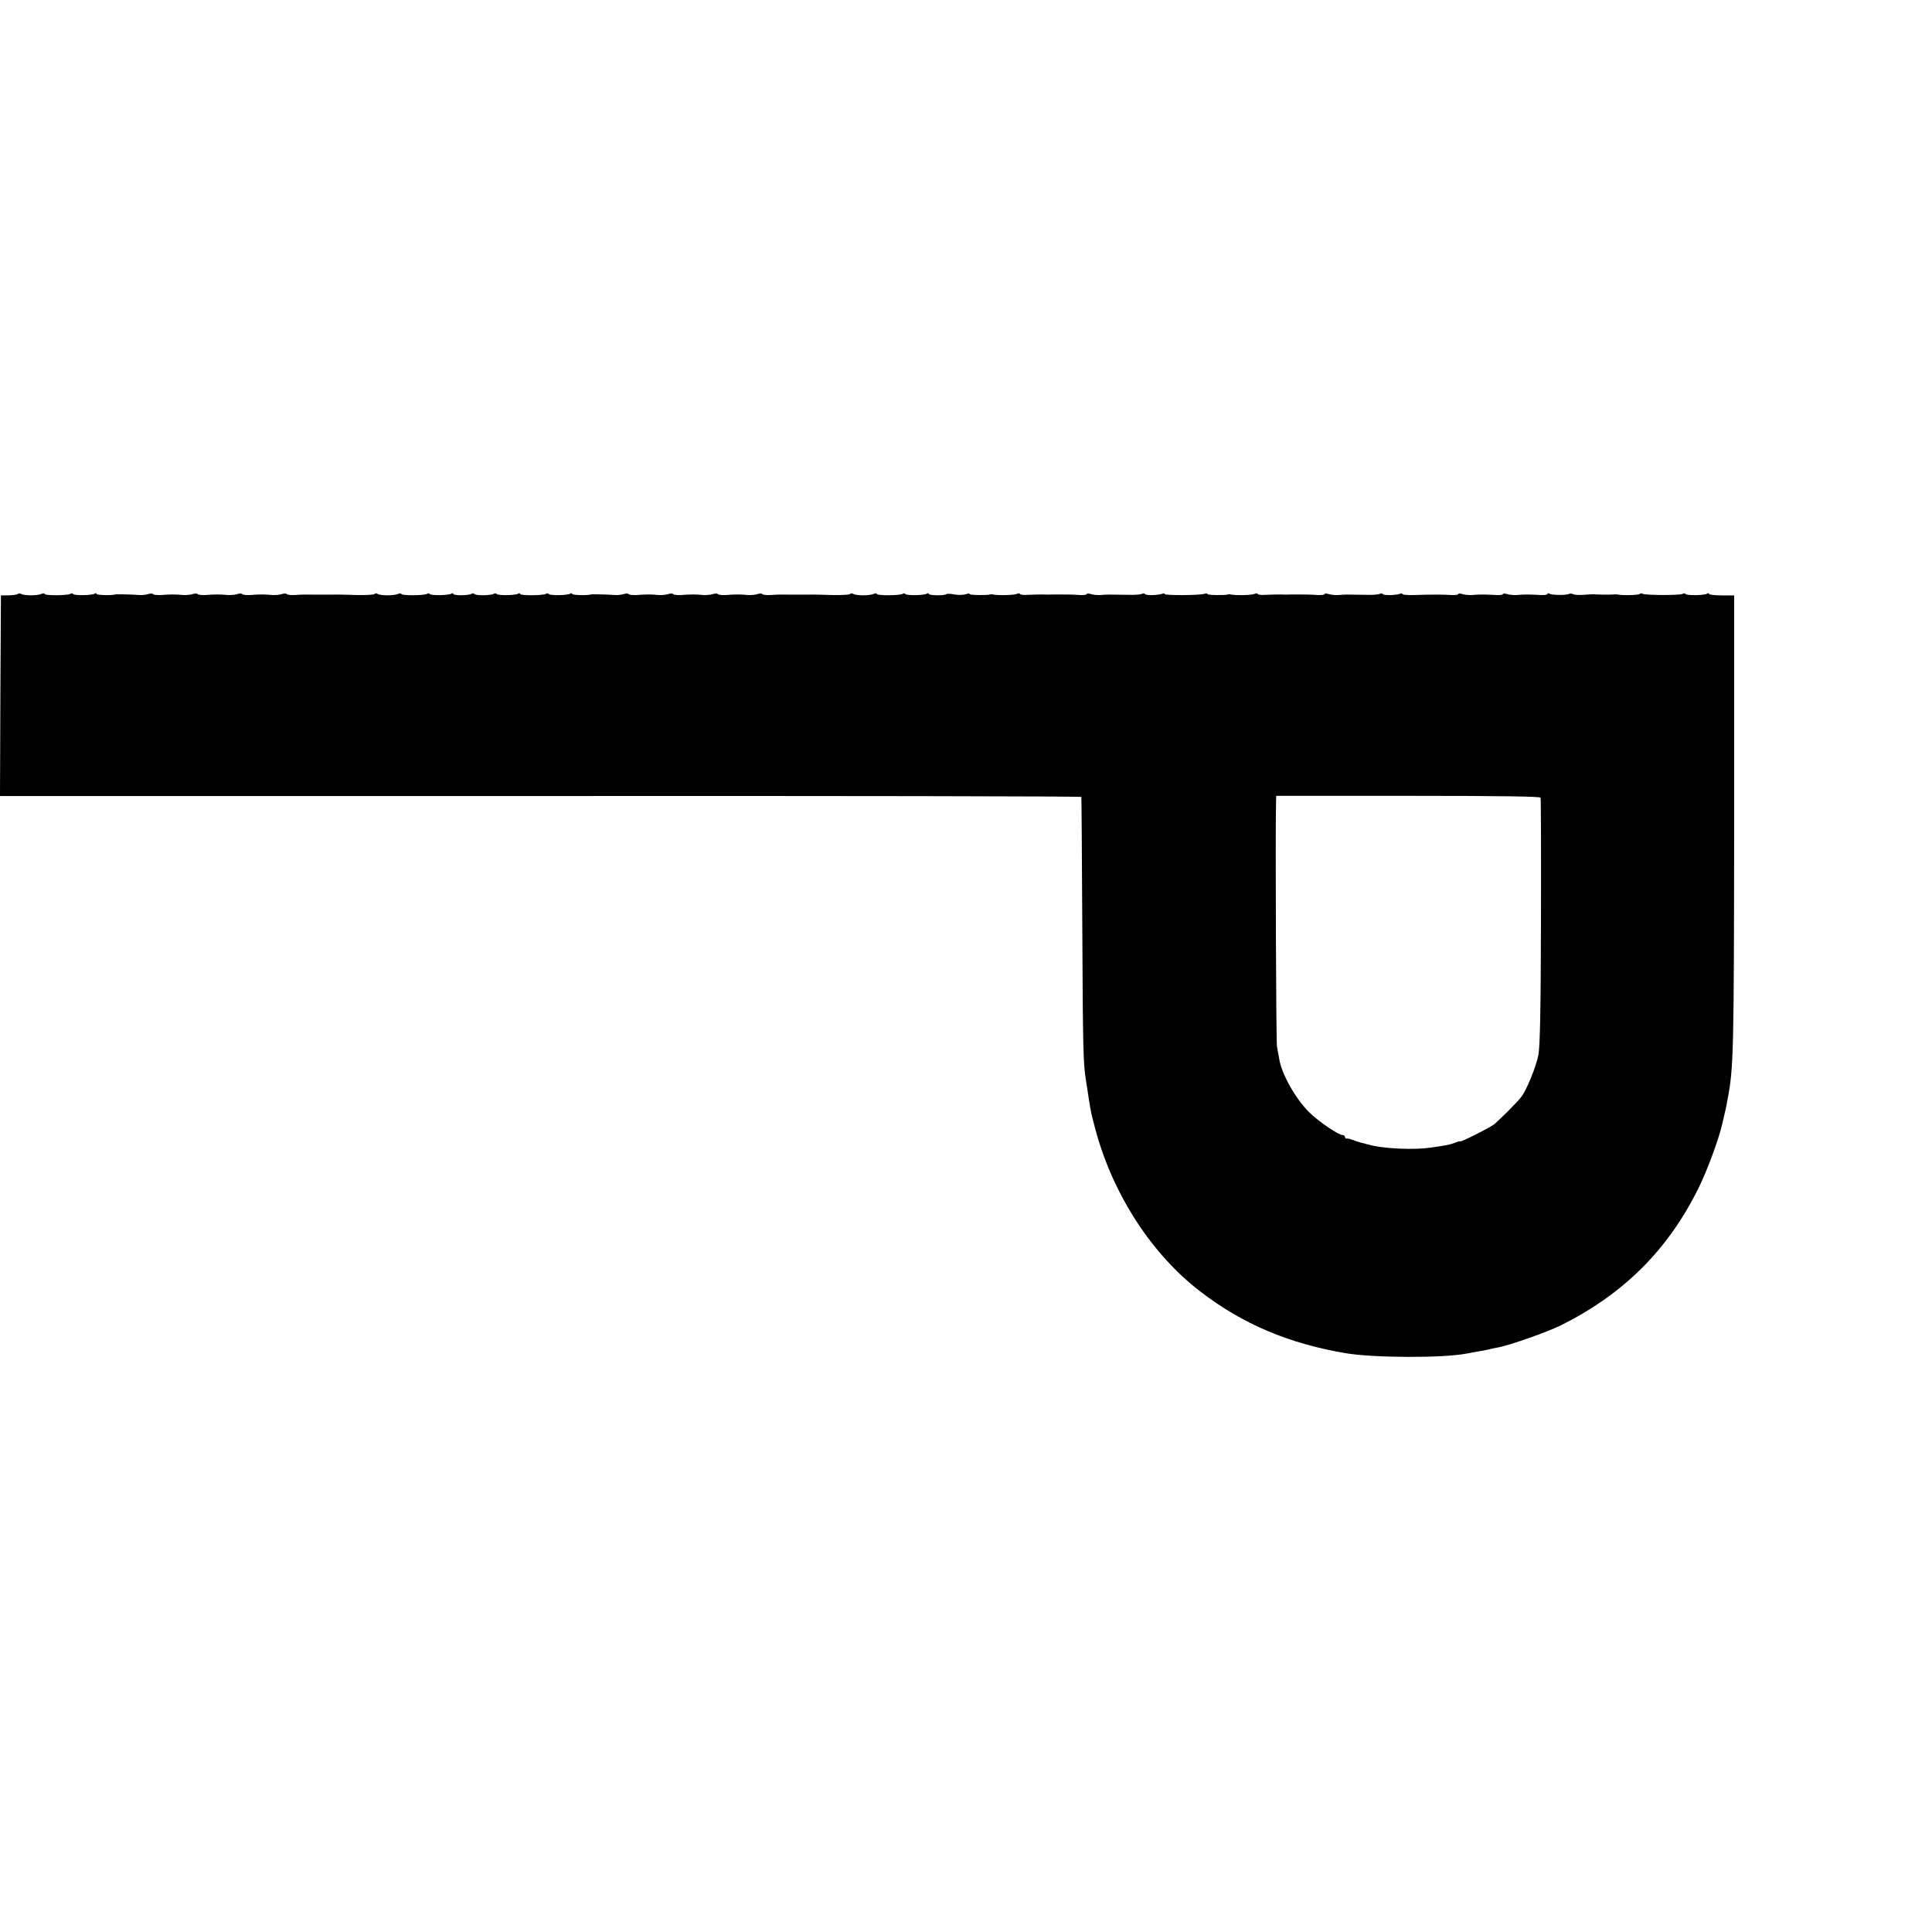
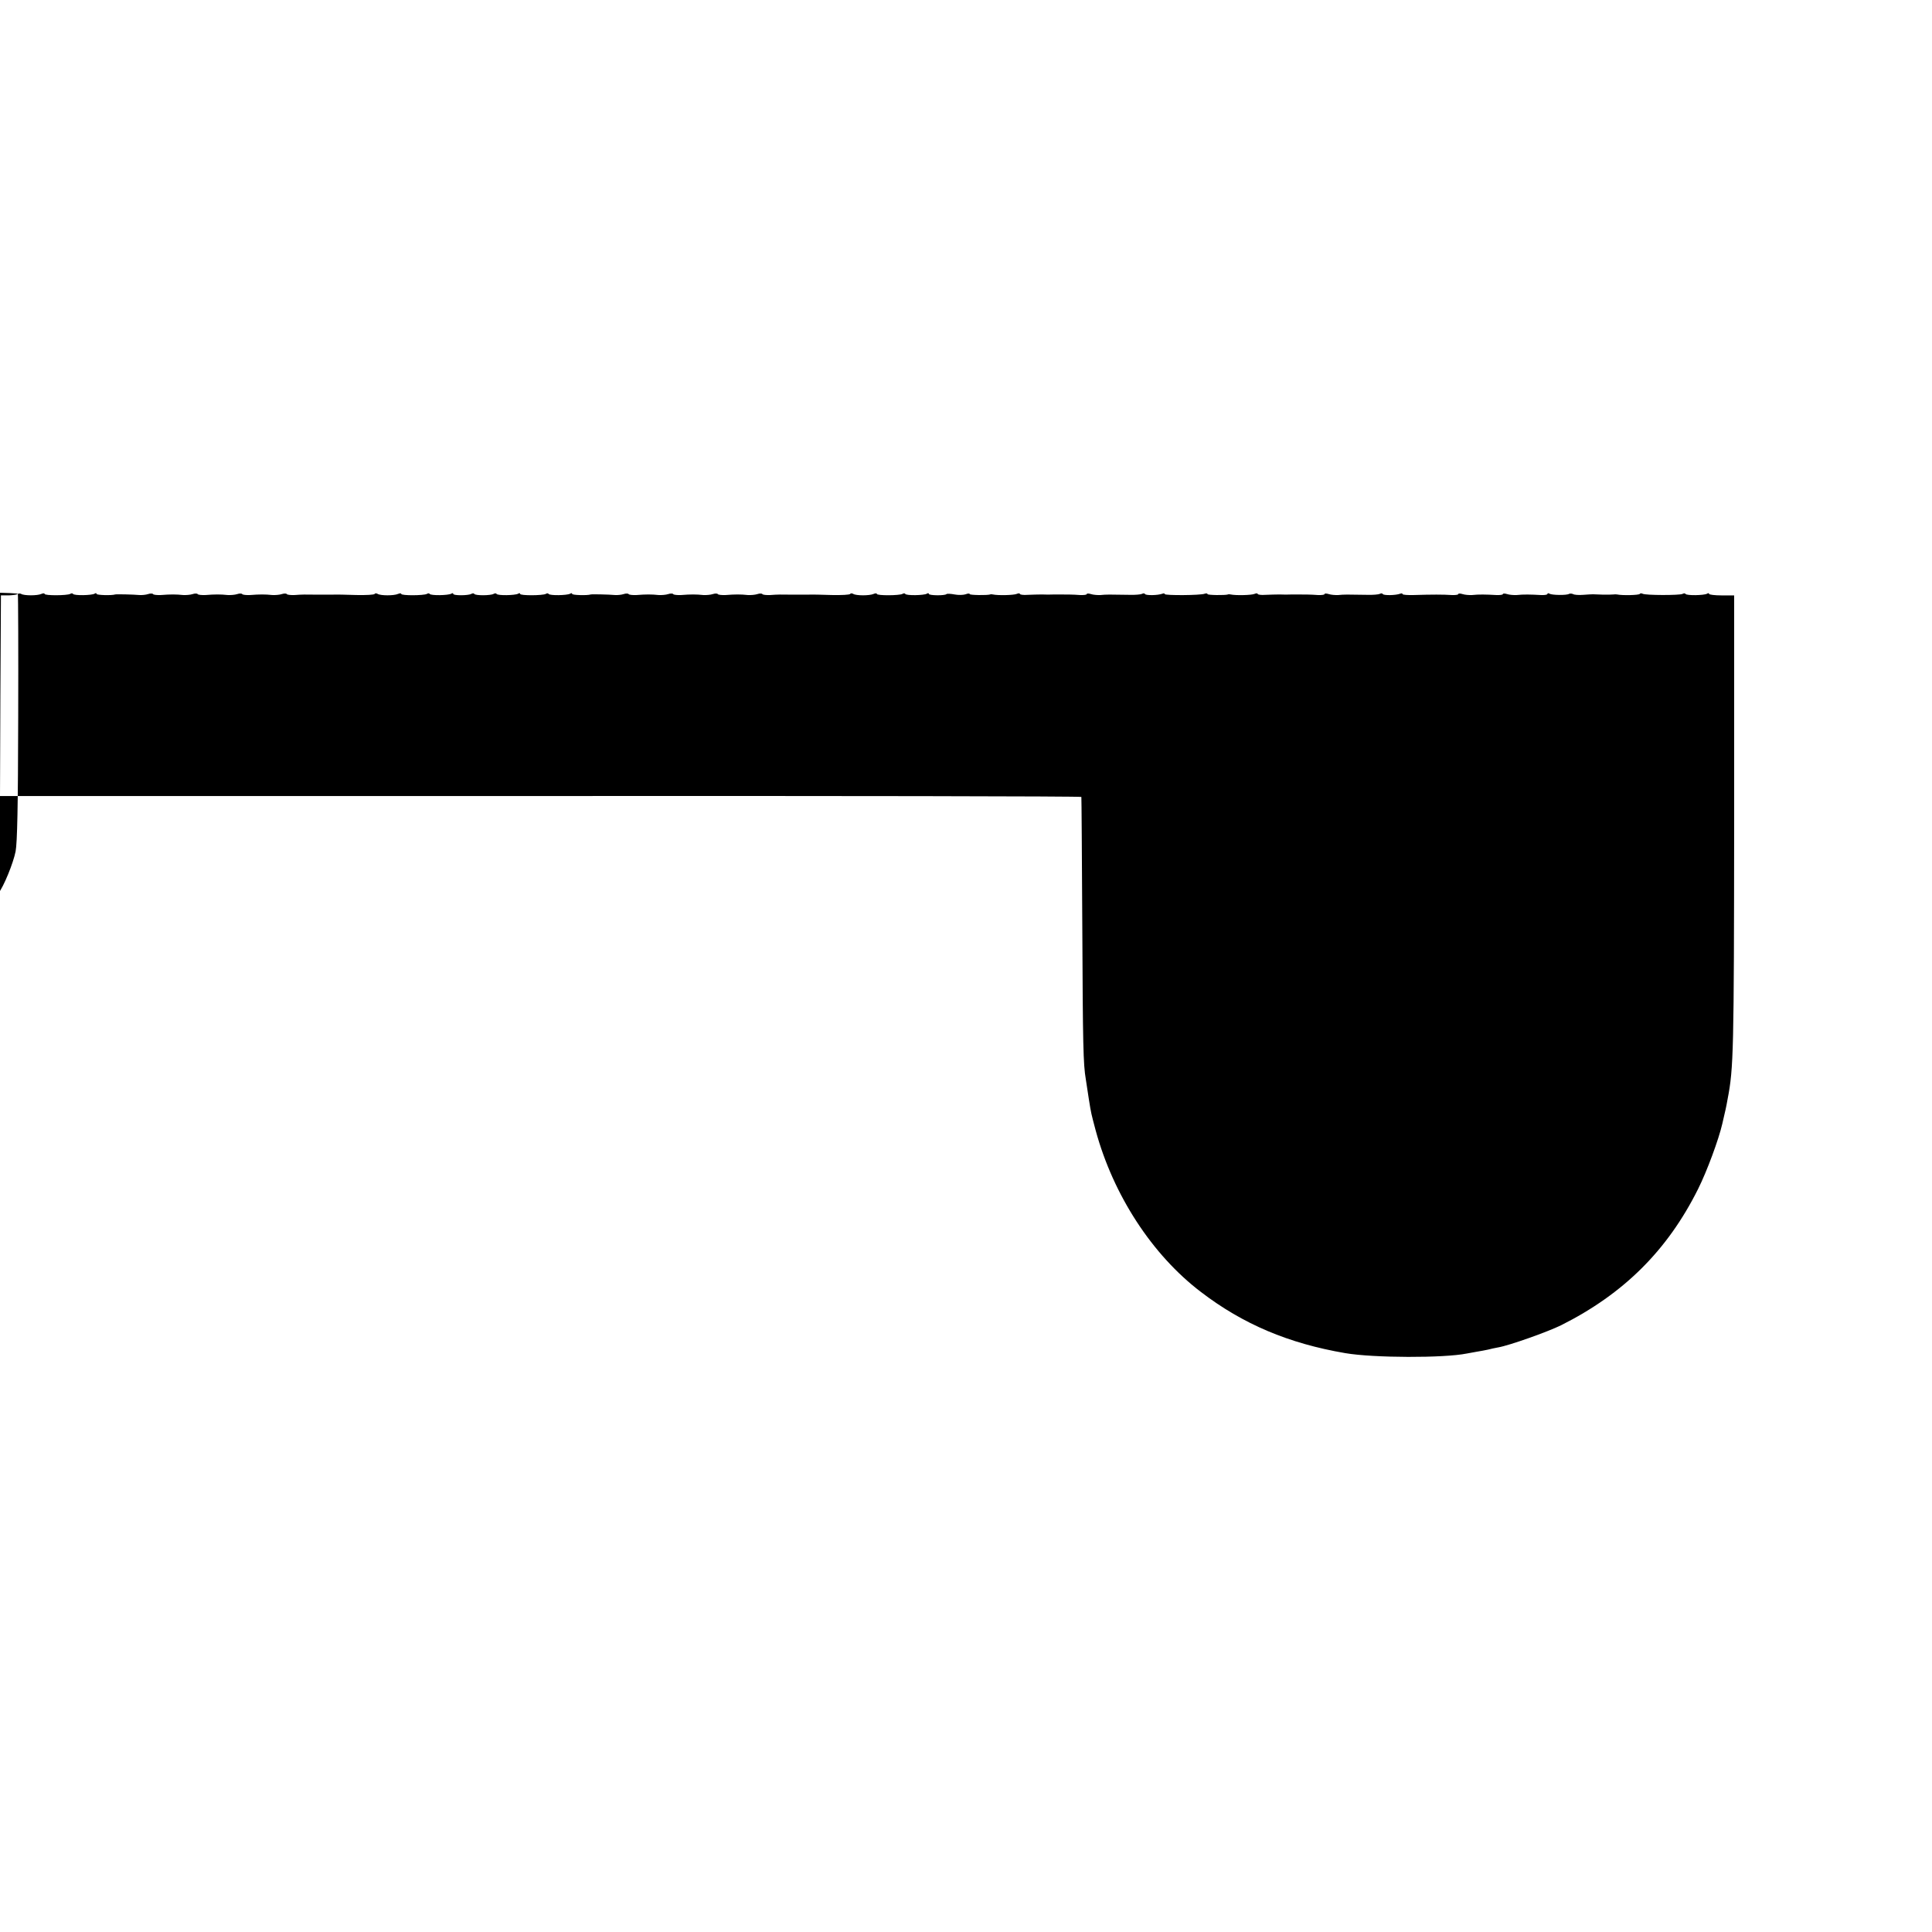
<svg xmlns="http://www.w3.org/2000/svg" version="1.0" width="1040pt" height="1040pt" viewBox="0 0 1040 1040" preserveAspectRatio="xMidYMid meet">
  <g transform="translate(0,1040) scale(0.1,-0.1)" fill="#000000" stroke="none">
-     <path d="M96 7203 c-4 -4 -26 -7 -49 -8 l-42 0 -3 -540 -2 -540 2910 0 c1600 1 2911 -1 2911 -5 1 -3 3 -313 5 -690 3 -650 5 -748 19 -830 3 -19 10 -66 16 -105 13 -82 13 -79 37 -170 95 -349 304 -670 567 -870 226 -173 472 -277 777 -329 152 -26 531 -27 654 -2 12 2 37 7 55 10 19 3 45 8 59 11 14 4 39 9 55 12 59 10 267 84 338 119 337 169 573 403 738 734 48 96 111 267 130 350 18 78 20 84 29 135 32 165 34 256 35 1495 l0 1215 -68 0 c-37 0 -67 4 -67 8 0 5 -5 5 -11 1 -16 -9 -110 -11 -116 -1 -2 4 -9 4 -16 0 -14 -8 -201 -8 -215 1 -6 3 -13 3 -15 -1 -4 -7 -95 -9 -122 -3 -5 1 -14 1 -20 0 -5 -1 -30 -1 -55 -1 -25 1 -49 2 -55 2 -5 0 -29 -1 -53 -3 -24 -2 -48 0 -54 4 -7 3 -16 4 -22 1 -13 -8 -91 -7 -105 1 -6 4 -11 3 -11 -1 0 -5 -17 -7 -37 -6 -53 3 -93 4 -128 0 -16 -1 -40 1 -52 5 -13 4 -23 4 -23 0 0 -4 -17 -6 -37 -5 -53 3 -93 4 -128 0 -16 -1 -40 1 -52 5 -13 4 -23 4 -23 0 0 -4 -17 -6 -37 -5 -42 3 -107 3 -201 0 -34 -1 -62 1 -62 5 0 4 -6 5 -13 2 -24 -9 -88 -10 -93 -2 -3 5 -10 5 -17 1 -6 -3 -36 -6 -66 -5 -112 2 -127 2 -156 -1 -16 -1 -40 1 -52 5 -13 4 -23 4 -23 0 0 -4 -17 -6 -37 -5 -39 3 -68 3 -135 3 -21 -1 -53 -1 -70 0 -18 0 -52 -1 -76 -2 -23 -2 -42 1 -42 5 0 4 -8 4 -17 0 -16 -7 -101 -9 -128 -3 -5 1 -12 2 -15 0 -15 -5 -110 -4 -110 2 0 4 -7 5 -15 2 -22 -9 -215 -10 -215 -2 0 4 -6 5 -13 2 -24 -9 -88 -10 -93 -2 -3 5 -10 5 -17 1 -6 -3 -36 -6 -66 -5 -112 2 -127 2 -156 -1 -16 -1 -40 1 -52 5 -13 4 -23 4 -23 0 0 -4 -17 -6 -37 -5 -39 3 -68 3 -135 3 -21 -1 -53 -1 -70 0 -18 0 -52 -1 -76 -2 -23 -2 -42 1 -42 5 0 4 -8 4 -17 0 -16 -7 -101 -9 -128 -3 -5 1 -12 2 -15 0 -15 -5 -110 -4 -110 2 0 4 -10 4 -22 -1 -12 -4 -39 -5 -59 -1 -21 4 -41 5 -44 2 -8 -9 -95 -8 -95 1 0 5 -5 5 -11 1 -16 -9 -110 -11 -116 -1 -2 4 -9 4 -15 0 -16 -9 -138 -10 -138 0 0 4 -8 4 -17 0 -22 -10 -94 -10 -110 0 -6 4 -14 4 -16 0 -3 -5 -47 -7 -99 -6 -51 2 -111 3 -133 2 -22 0 -56 0 -75 0 -66 1 -85 1 -123 -2 -21 -1 -41 1 -43 5 -3 4 -15 4 -27 0 -12 -4 -35 -6 -52 -5 -37 4 -68 4 -118 0 -21 -1 -41 1 -43 5 -3 4 -15 4 -27 0 -12 -4 -35 -6 -52 -5 -37 4 -68 4 -118 0 -21 -1 -41 1 -43 5 -3 4 -15 4 -27 0 -12 -4 -35 -6 -52 -5 -37 4 -68 4 -118 0 -21 -1 -41 1 -43 5 -3 4 -15 4 -27 0 -12 -4 -33 -6 -47 -5 -32 3 -124 5 -130 3 -18 -6 -100 -4 -100 3 0 5 -5 5 -11 1 -16 -9 -110 -11 -116 -1 -2 4 -9 4 -15 0 -16 -9 -138 -10 -138 0 0 5 -5 5 -11 1 -16 -9 -110 -11 -116 -1 -2 4 -9 4 -16 0 -15 -9 -98 -10 -104 0 -2 4 -9 4 -16 0 -15 -9 -97 -10 -97 0 0 5 -5 5 -11 1 -16 -9 -110 -11 -116 -1 -2 4 -9 4 -15 0 -16 -9 -138 -10 -138 0 0 4 -8 4 -17 0 -22 -10 -94 -10 -110 0 -6 4 -14 4 -16 0 -3 -5 -47 -7 -99 -6 -51 2 -111 3 -133 2 -22 0 -56 0 -75 0 -66 1 -85 1 -123 -2 -21 -1 -41 1 -43 5 -3 4 -15 4 -27 0 -12 -4 -35 -6 -52 -5 -37 4 -68 4 -118 0 -21 -1 -41 1 -43 5 -3 4 -15 4 -27 0 -12 -4 -35 -6 -52 -5 -37 4 -68 4 -118 0 -21 -1 -41 1 -43 5 -3 4 -15 4 -27 0 -12 -4 -35 -6 -52 -5 -37 4 -68 4 -118 0 -21 -1 -41 1 -43 5 -3 4 -15 4 -27 0 -12 -4 -33 -6 -47 -5 -32 3 -124 5 -130 3 -18 -6 -100 -4 -100 3 0 5 -5 5 -11 1 -16 -9 -110 -11 -116 -1 -2 4 -9 4 -15 0 -16 -9 -138 -10 -138 0 0 4 -8 4 -17 0 -21 -10 -94 -10 -109 0 -6 3 -14 3 -18 0z m8197 -1097 c2 -6 3 -306 2 -666 -1 -477 -5 -673 -14 -720 -12 -62 -64 -190 -93 -226 -20 -27 -121 -127 -146 -147 -25 -19 -182 -98 -182 -91 0 2 -12 -1 -27 -7 -29 -11 -37 -13 -134 -27 -83 -12 -236 -6 -314 12 -46 11 -72 19 -85 23 -8 4 -18 7 -22 8 -5 2 -11 4 -15 5 -5 1 -11 2 -15 1 -5 0 -8 3 -8 9 0 5 -6 10 -13 10 -22 0 -129 73 -179 122 -75 75 -148 204 -162 288 -3 19 -9 49 -12 65 -5 23 -9 1176 -5 1321 l1 30 710 0 c495 0 710 -3 713 -10z" />
+     <path d="M96 7203 c-4 -4 -26 -7 -49 -8 l-42 0 -3 -540 -2 -540 2910 0 c1600 1 2911 -1 2911 -5 1 -3 3 -313 5 -690 3 -650 5 -748 19 -830 3 -19 10 -66 16 -105 13 -82 13 -79 37 -170 95 -349 304 -670 567 -870 226 -173 472 -277 777 -329 152 -26 531 -27 654 -2 12 2 37 7 55 10 19 3 45 8 59 11 14 4 39 9 55 12 59 10 267 84 338 119 337 169 573 403 738 734 48 96 111 267 130 350 18 78 20 84 29 135 32 165 34 256 35 1495 l0 1215 -68 0 c-37 0 -67 4 -67 8 0 5 -5 5 -11 1 -16 -9 -110 -11 -116 -1 -2 4 -9 4 -16 0 -14 -8 -201 -8 -215 1 -6 3 -13 3 -15 -1 -4 -7 -95 -9 -122 -3 -5 1 -14 1 -20 0 -5 -1 -30 -1 -55 -1 -25 1 -49 2 -55 2 -5 0 -29 -1 -53 -3 -24 -2 -48 0 -54 4 -7 3 -16 4 -22 1 -13 -8 -91 -7 -105 1 -6 4 -11 3 -11 -1 0 -5 -17 -7 -37 -6 -53 3 -93 4 -128 0 -16 -1 -40 1 -52 5 -13 4 -23 4 -23 0 0 -4 -17 -6 -37 -5 -53 3 -93 4 -128 0 -16 -1 -40 1 -52 5 -13 4 -23 4 -23 0 0 -4 -17 -6 -37 -5 -42 3 -107 3 -201 0 -34 -1 -62 1 -62 5 0 4 -6 5 -13 2 -24 -9 -88 -10 -93 -2 -3 5 -10 5 -17 1 -6 -3 -36 -6 -66 -5 -112 2 -127 2 -156 -1 -16 -1 -40 1 -52 5 -13 4 -23 4 -23 0 0 -4 -17 -6 -37 -5 -39 3 -68 3 -135 3 -21 -1 -53 -1 -70 0 -18 0 -52 -1 -76 -2 -23 -2 -42 1 -42 5 0 4 -8 4 -17 0 -16 -7 -101 -9 -128 -3 -5 1 -12 2 -15 0 -15 -5 -110 -4 -110 2 0 4 -7 5 -15 2 -22 -9 -215 -10 -215 -2 0 4 -6 5 -13 2 -24 -9 -88 -10 -93 -2 -3 5 -10 5 -17 1 -6 -3 -36 -6 -66 -5 -112 2 -127 2 -156 -1 -16 -1 -40 1 -52 5 -13 4 -23 4 -23 0 0 -4 -17 -6 -37 -5 -39 3 -68 3 -135 3 -21 -1 -53 -1 -70 0 -18 0 -52 -1 -76 -2 -23 -2 -42 1 -42 5 0 4 -8 4 -17 0 -16 -7 -101 -9 -128 -3 -5 1 -12 2 -15 0 -15 -5 -110 -4 -110 2 0 4 -10 4 -22 -1 -12 -4 -39 -5 -59 -1 -21 4 -41 5 -44 2 -8 -9 -95 -8 -95 1 0 5 -5 5 -11 1 -16 -9 -110 -11 -116 -1 -2 4 -9 4 -15 0 -16 -9 -138 -10 -138 0 0 4 -8 4 -17 0 -22 -10 -94 -10 -110 0 -6 4 -14 4 -16 0 -3 -5 -47 -7 -99 -6 -51 2 -111 3 -133 2 -22 0 -56 0 -75 0 -66 1 -85 1 -123 -2 -21 -1 -41 1 -43 5 -3 4 -15 4 -27 0 -12 -4 -35 -6 -52 -5 -37 4 -68 4 -118 0 -21 -1 -41 1 -43 5 -3 4 -15 4 -27 0 -12 -4 -35 -6 -52 -5 -37 4 -68 4 -118 0 -21 -1 -41 1 -43 5 -3 4 -15 4 -27 0 -12 -4 -35 -6 -52 -5 -37 4 -68 4 -118 0 -21 -1 -41 1 -43 5 -3 4 -15 4 -27 0 -12 -4 -33 -6 -47 -5 -32 3 -124 5 -130 3 -18 -6 -100 -4 -100 3 0 5 -5 5 -11 1 -16 -9 -110 -11 -116 -1 -2 4 -9 4 -15 0 -16 -9 -138 -10 -138 0 0 5 -5 5 -11 1 -16 -9 -110 -11 -116 -1 -2 4 -9 4 -16 0 -15 -9 -98 -10 -104 0 -2 4 -9 4 -16 0 -15 -9 -97 -10 -97 0 0 5 -5 5 -11 1 -16 -9 -110 -11 -116 -1 -2 4 -9 4 -15 0 -16 -9 -138 -10 -138 0 0 4 -8 4 -17 0 -22 -10 -94 -10 -110 0 -6 4 -14 4 -16 0 -3 -5 -47 -7 -99 -6 -51 2 -111 3 -133 2 -22 0 -56 0 -75 0 -66 1 -85 1 -123 -2 -21 -1 -41 1 -43 5 -3 4 -15 4 -27 0 -12 -4 -35 -6 -52 -5 -37 4 -68 4 -118 0 -21 -1 -41 1 -43 5 -3 4 -15 4 -27 0 -12 -4 -35 -6 -52 -5 -37 4 -68 4 -118 0 -21 -1 -41 1 -43 5 -3 4 -15 4 -27 0 -12 -4 -35 -6 -52 -5 -37 4 -68 4 -118 0 -21 -1 -41 1 -43 5 -3 4 -15 4 -27 0 -12 -4 -33 -6 -47 -5 -32 3 -124 5 -130 3 -18 -6 -100 -4 -100 3 0 5 -5 5 -11 1 -16 -9 -110 -11 -116 -1 -2 4 -9 4 -15 0 -16 -9 -138 -10 -138 0 0 4 -8 4 -17 0 -21 -10 -94 -10 -109 0 -6 3 -14 3 -18 0z c2 -6 3 -306 2 -666 -1 -477 -5 -673 -14 -720 -12 -62 -64 -190 -93 -226 -20 -27 -121 -127 -146 -147 -25 -19 -182 -98 -182 -91 0 2 -12 -1 -27 -7 -29 -11 -37 -13 -134 -27 -83 -12 -236 -6 -314 12 -46 11 -72 19 -85 23 -8 4 -18 7 -22 8 -5 2 -11 4 -15 5 -5 1 -11 2 -15 1 -5 0 -8 3 -8 9 0 5 -6 10 -13 10 -22 0 -129 73 -179 122 -75 75 -148 204 -162 288 -3 19 -9 49 -12 65 -5 23 -9 1176 -5 1321 l1 30 710 0 c495 0 710 -3 713 -10z" />
  </g>
</svg>